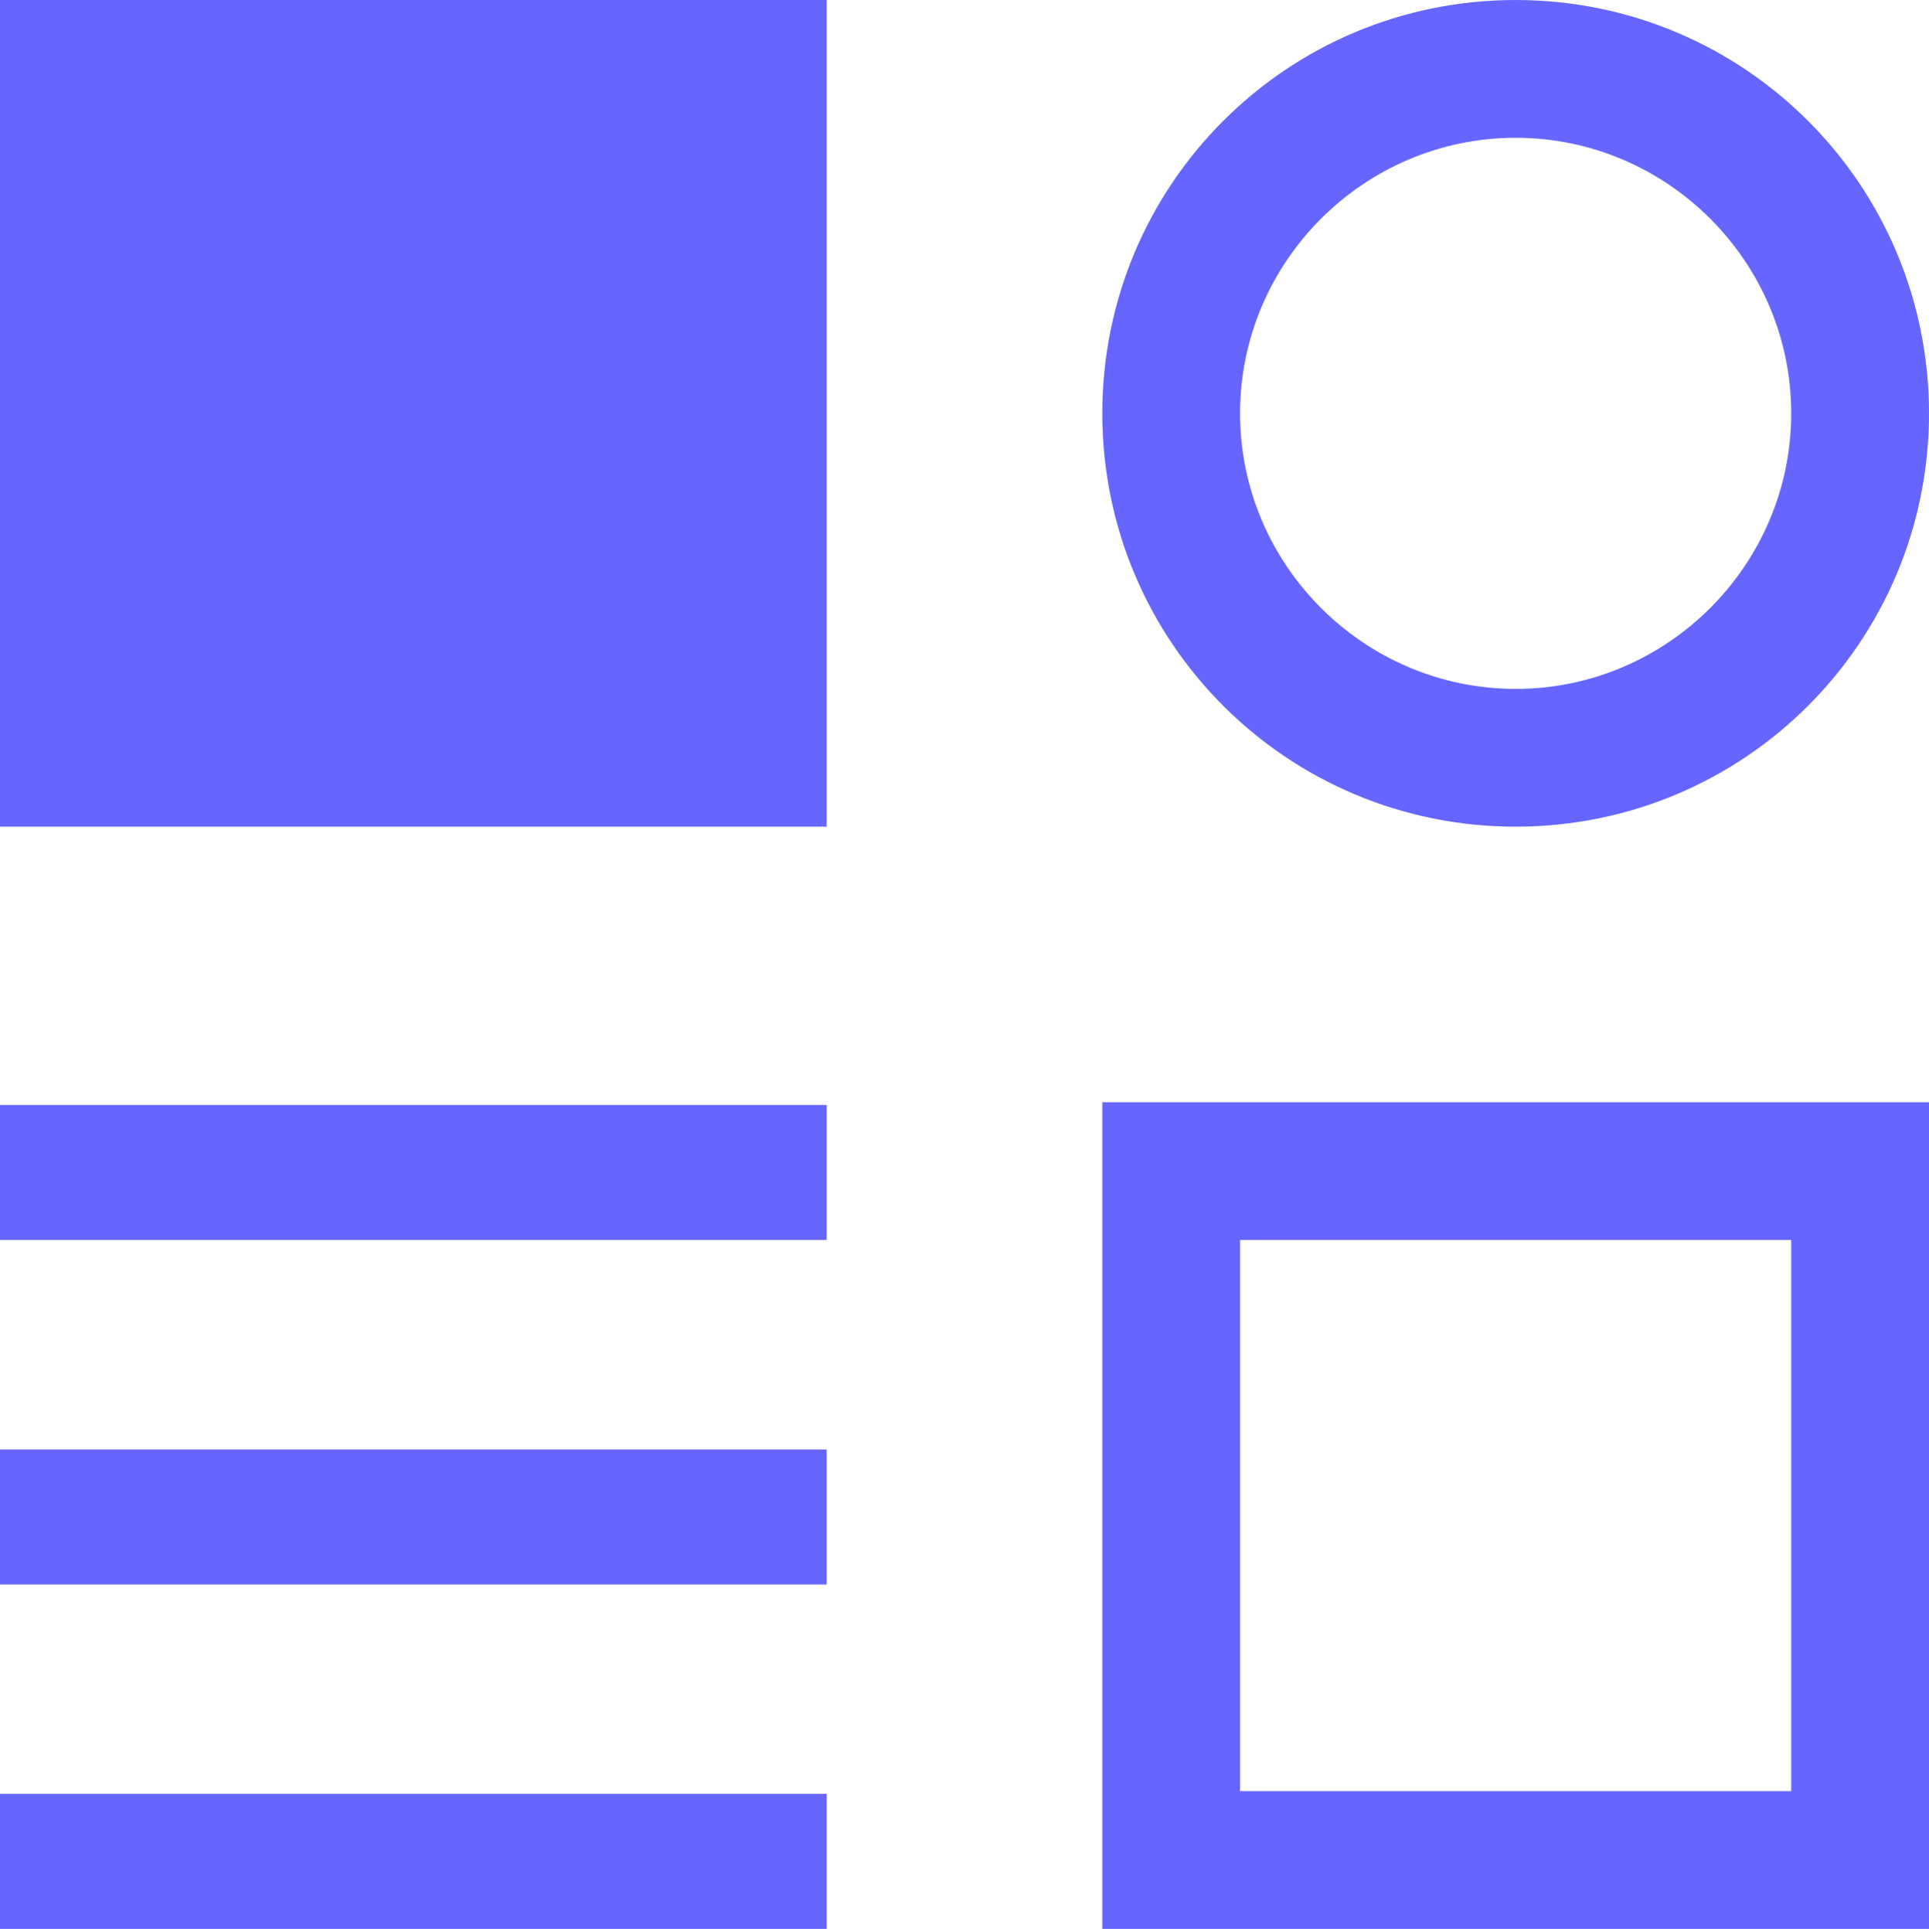
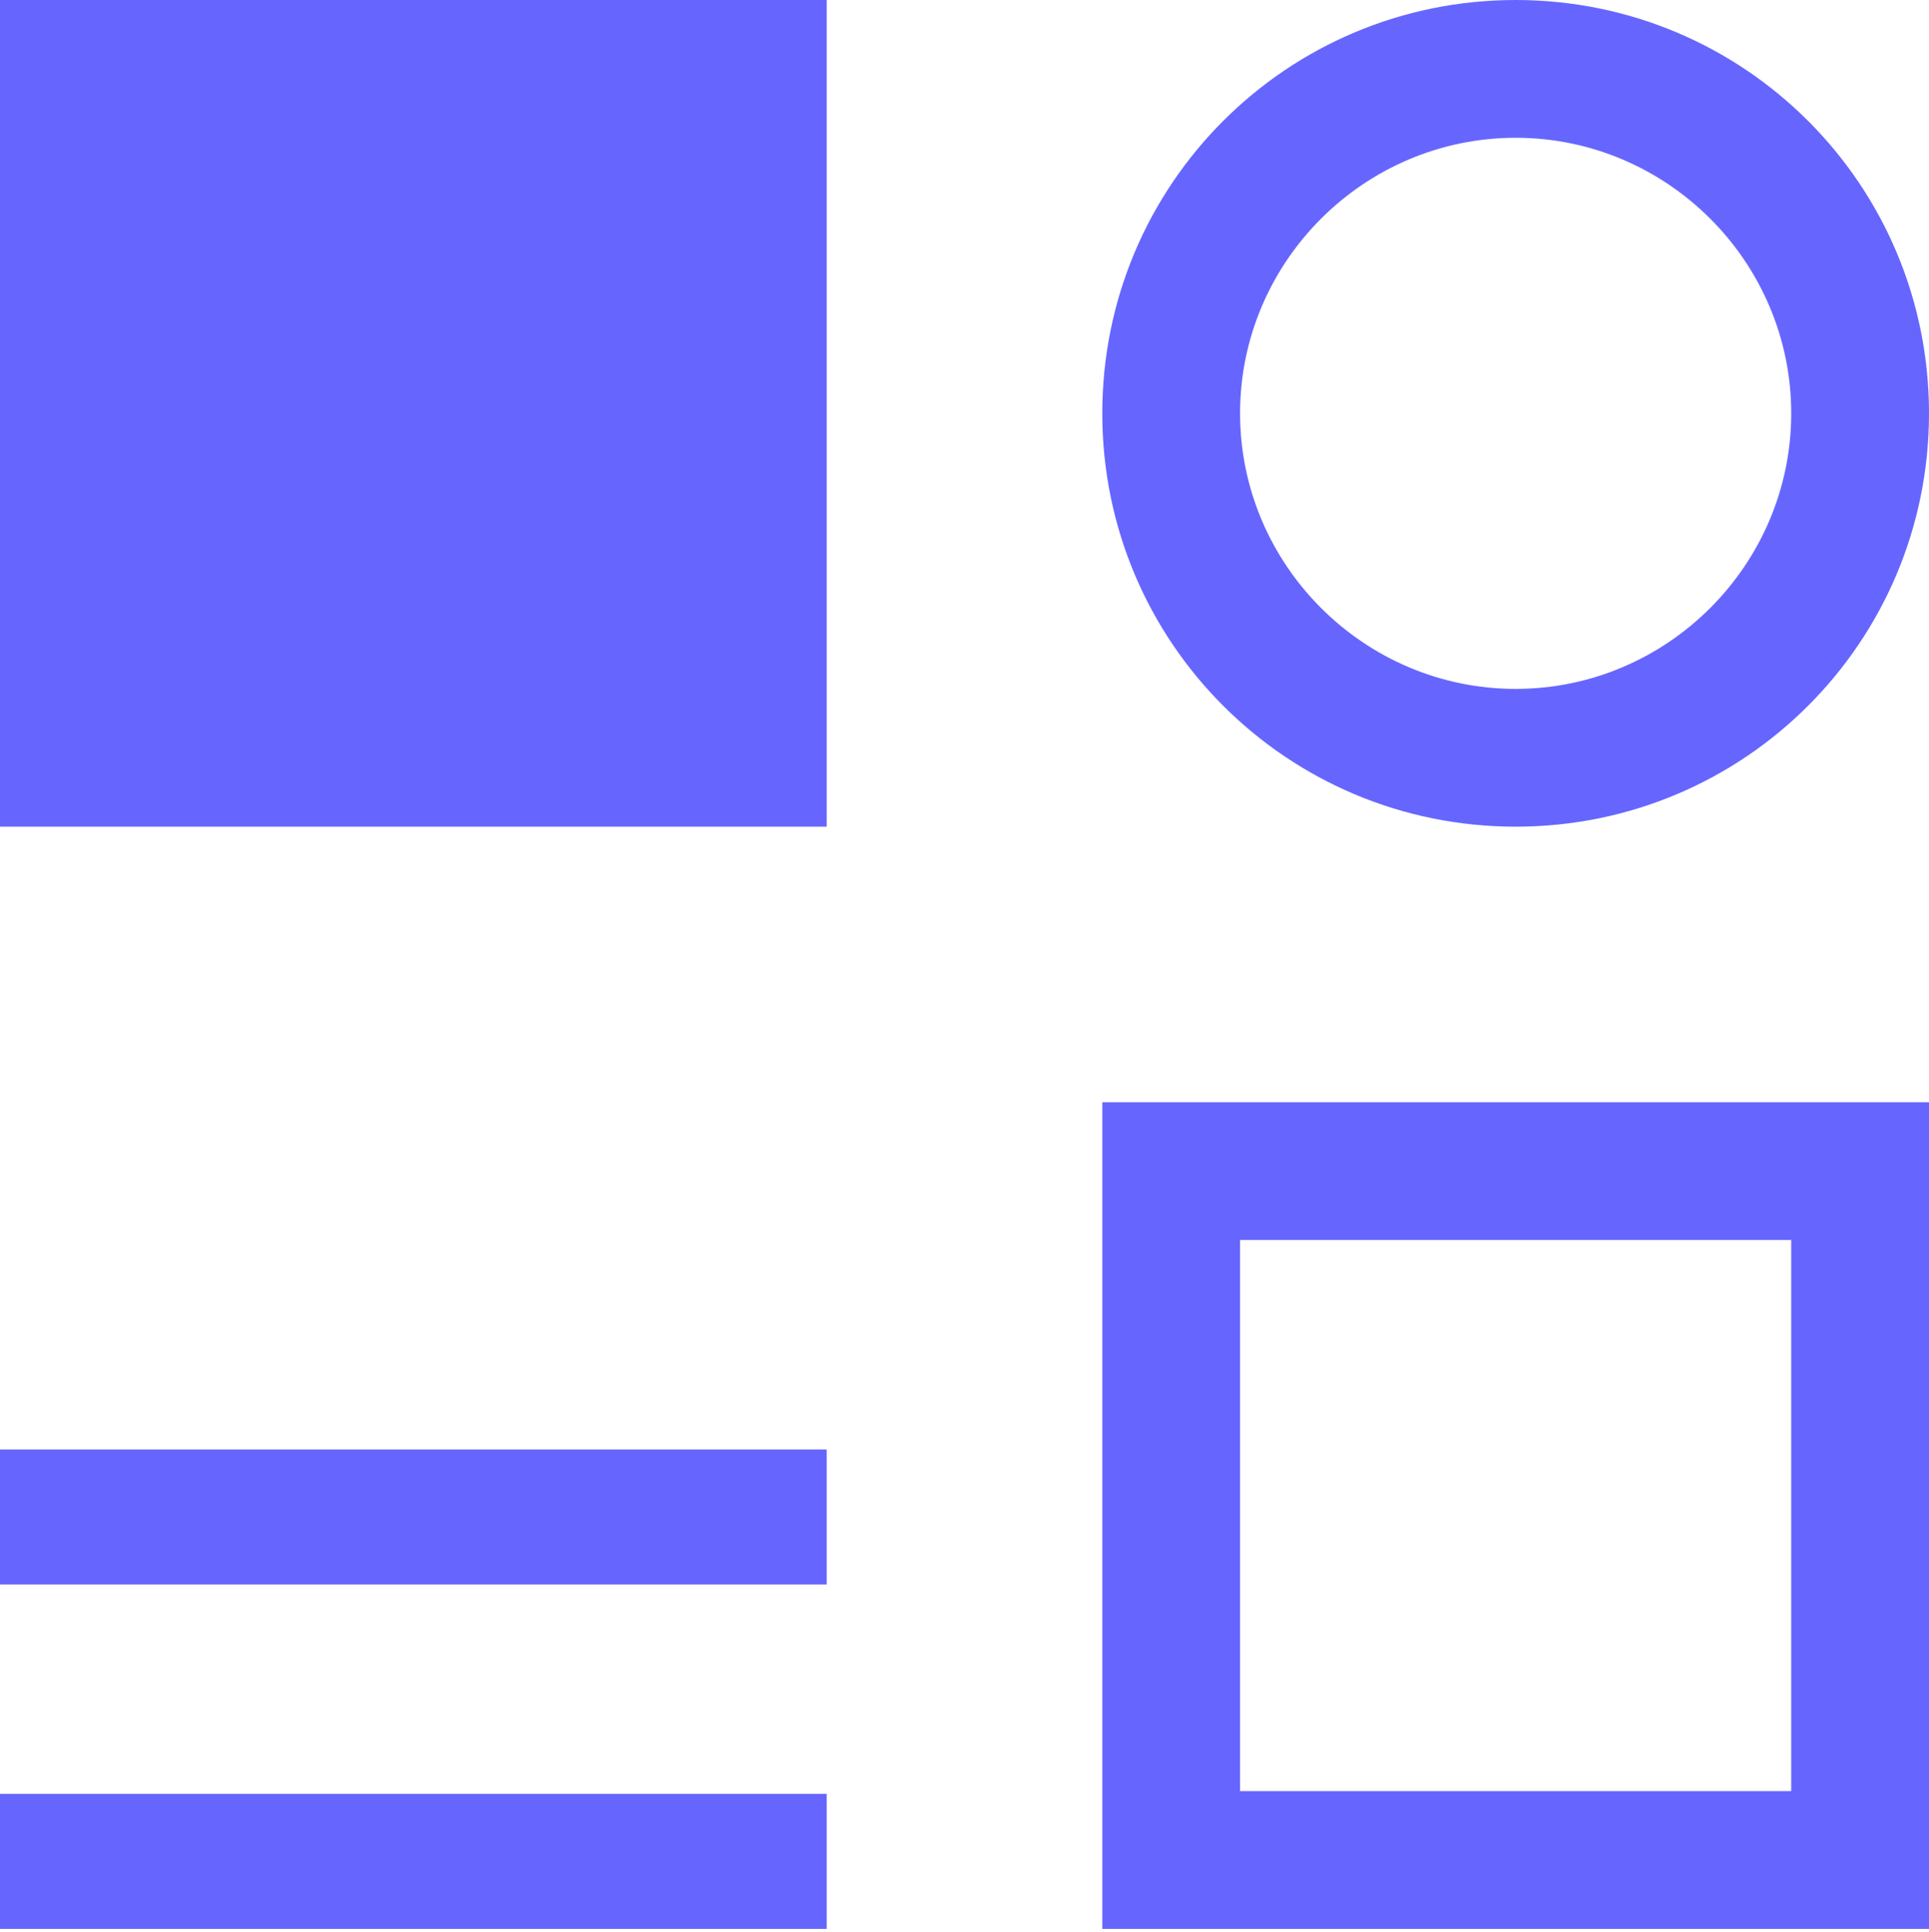
<svg xmlns="http://www.w3.org/2000/svg" height="14.02" overflow="visible" viewBox="0 0 14  14.02" width="14">
  <g>
    <defs>
      <path id="path-167826240721717470" d="M5,1v4h-4v-4zM6,0h-6v6h6zM1,1h4v4h-4z" vector-effect="non-scaling-stroke" />
    </defs>
    <path style="stroke-width: 0; stroke-linecap: butt; stroke-linejoin: miter; fill: rgb(102, 102, 255);" d="M5,1v4h-4v-4zM6,0h-6v6h6zM1,1h4v4h-4z" transform="translate(0, 0) rotate(0)" vector-effect="non-scaling-stroke" />
  </g>
  <g>
    <defs>
-       <path id="path-167826240721717468" d="M5,1v4h-4v-4zM6,0h-6v6h6z" vector-effect="non-scaling-stroke" />
-     </defs>
+       </defs>
    <path style="stroke-width: 0; stroke-linecap: butt; stroke-linejoin: miter; fill: rgb(102, 102, 255);" d="M5,1v4h-4v-4zM6,0h-6v6h6z" transform="translate(8, 8) rotate(0)" vector-effect="non-scaling-stroke" />
  </g>
  <g>
    <defs>
      <path id="path-167826240721717466" d="M3,1c1.1,0 2,0.9 2,2c0,1.1 -0.9,2 -2,2c-1.1,0 -2,-0.9 -2,-2c0,-1.1 0.9,-2 2,-2zM3,0c-1.66,0 -3,1.34 -3,3c0,1.66 1.34,3 3,3c1.66,0 3,-1.34 3,-3c0,-1.66 -1.34,-3 -3,-3z" vector-effect="non-scaling-stroke" />
    </defs>
    <path style="stroke-width: 0; stroke-linecap: butt; stroke-linejoin: miter; fill: rgb(102, 102, 255);" d="M3,1c1.1,0 2,0.9 2,2c0,1.1 -0.9,2 -2,2c-1.1,0 -2,-0.9 -2,-2c0,-1.1 0.9,-2 2,-2zM3,0c-1.66,0 -3,1.34 -3,3c0,1.66 1.34,3 3,3c1.66,0 3,-1.34 3,-3c0,-1.66 -1.34,-3 -3,-3z" transform="translate(8, 0) rotate(0)" vector-effect="non-scaling-stroke" />
  </g>
  <g>
    <defs>
      <path id="path-167826240721717464" d="M6 8.02 C6 8.02 0 8.02 0 8.02 C0 8.02 0 9 0 9 C0 9 6 9 6 9 C6 9 6 8.02 6 8.02 C6 8.02 6 8.02 6 8.02 Z" vector-effect="non-scaling-stroke" />
    </defs>
-     <path style="stroke-width: 0; stroke-linecap: butt; stroke-linejoin: miter; fill: rgb(102, 102, 255);" d="M6 8.02 C6 8.02 0 8.02 0 8.02 C0 8.02 0 9 0 9 C0 9 6 9 6 9 C6 9 6 8.02 6 8.02 C6 8.02 6 8.02 6 8.02 Z" vector-effect="non-scaling-stroke" />
  </g>
  <g>
    <defs>
      <path id="path-167826240721617462" d="M6 13.02 C6 13.02 0 13.02 0 13.02 C0 13.02 0 14 0 14 C0 14 6 14 6 14 C6 14 6 13.02 6 13.02 C6 13.02 6 13.02 6 13.02 Z" vector-effect="non-scaling-stroke" />
    </defs>
    <path style="stroke-width: 0; stroke-linecap: butt; stroke-linejoin: miter; fill: rgb(102, 102, 255);" d="M6 13.02 C6 13.02 0 13.02 0 13.02 C0 13.02 0 14 0 14 C0 14 6 14 6 14 C6 14 6 13.02 6 13.02 C6 13.02 6 13.02 6 13.02 Z" vector-effect="non-scaling-stroke" />
  </g>
  <g>
    <defs>
      <path id="path-167826240721617460" d="M6 10.52 C6 10.52 0 10.52 0 10.52 C0 10.52 0 11.5 0 11.5 C0 11.5 6 11.5 6 11.5 C6 11.5 6 10.52 6 10.52 C6 10.52 6 10.52 6 10.52 Z" vector-effect="non-scaling-stroke" />
    </defs>
    <path style="stroke-width: 0; stroke-linecap: butt; stroke-linejoin: miter; fill: rgb(102, 102, 255);" d="M6 10.52 C6 10.52 0 10.52 0 10.52 C0 10.52 0 11.5 0 11.5 C0 11.5 6 11.5 6 11.5 C6 11.5 6 10.52 6 10.52 C6 10.52 6 10.52 6 10.52 Z" vector-effect="non-scaling-stroke" />
  </g>
</svg>